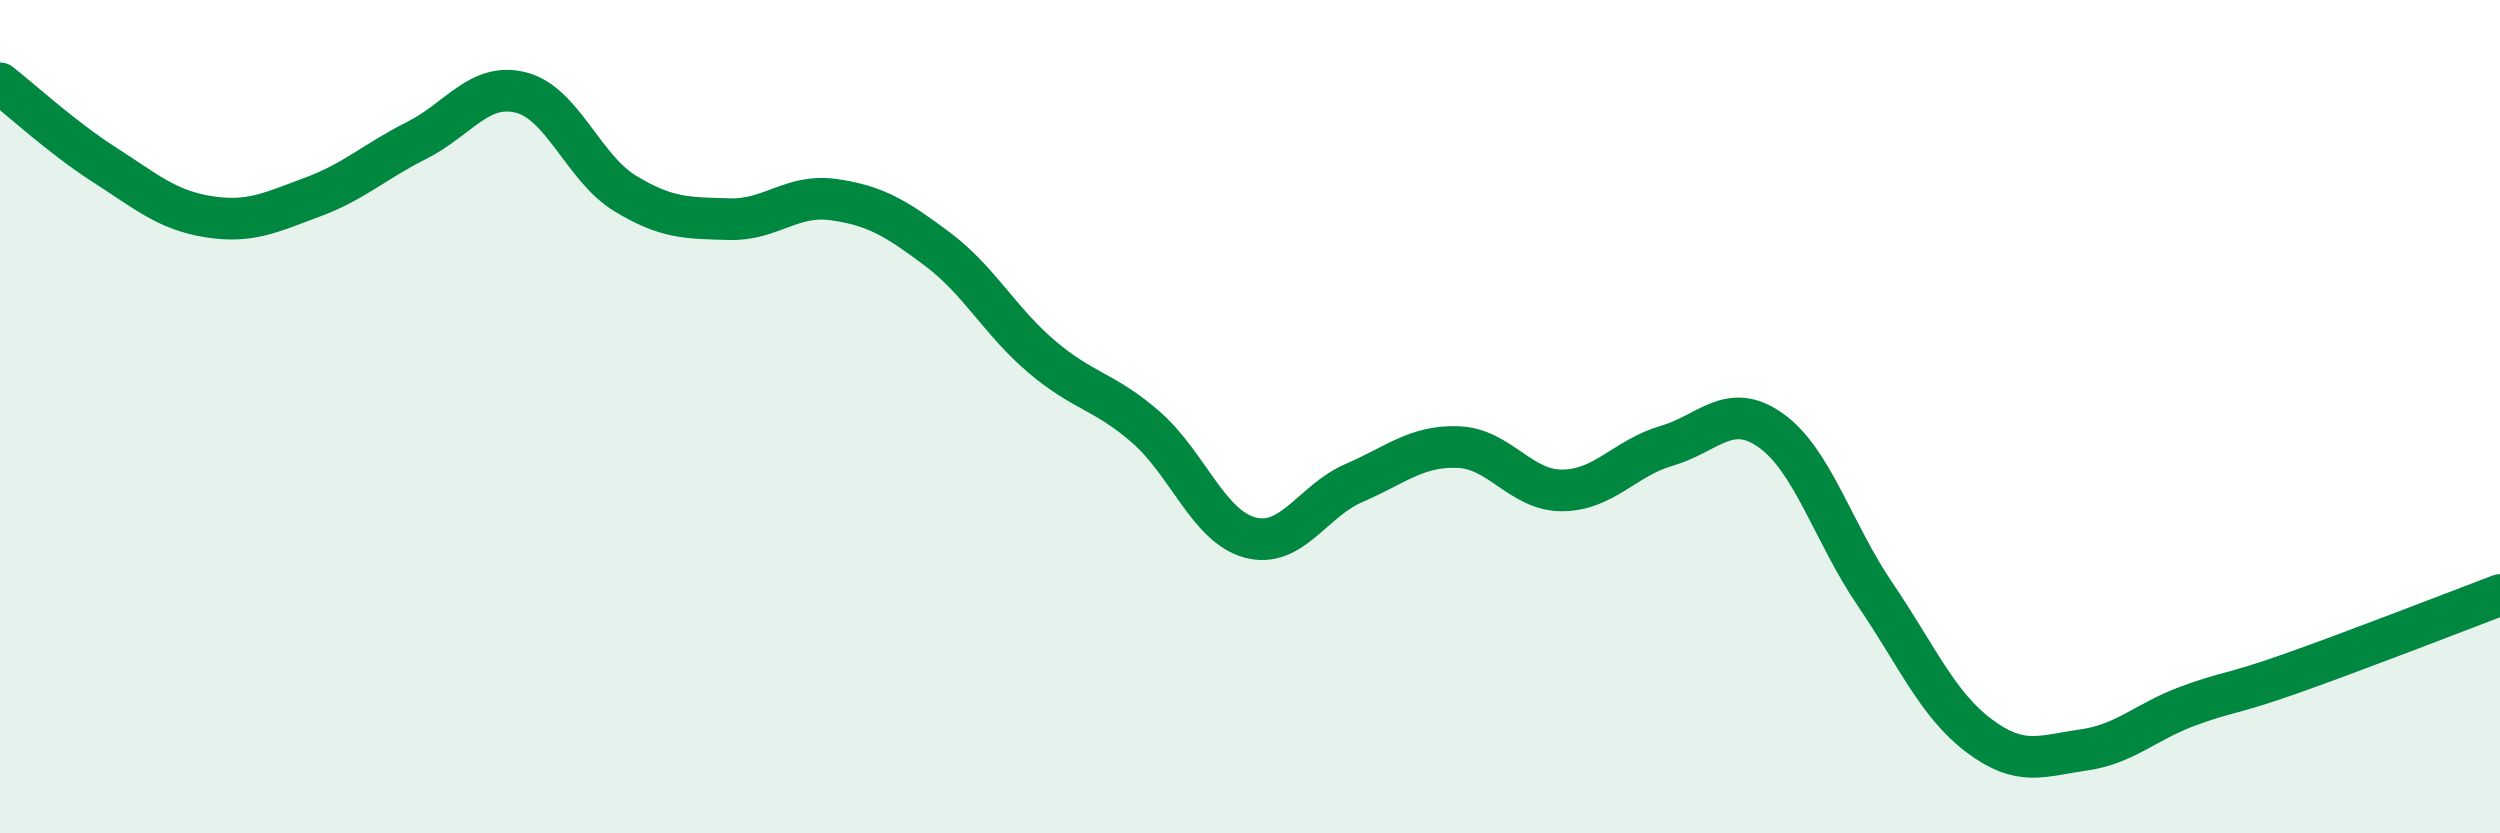
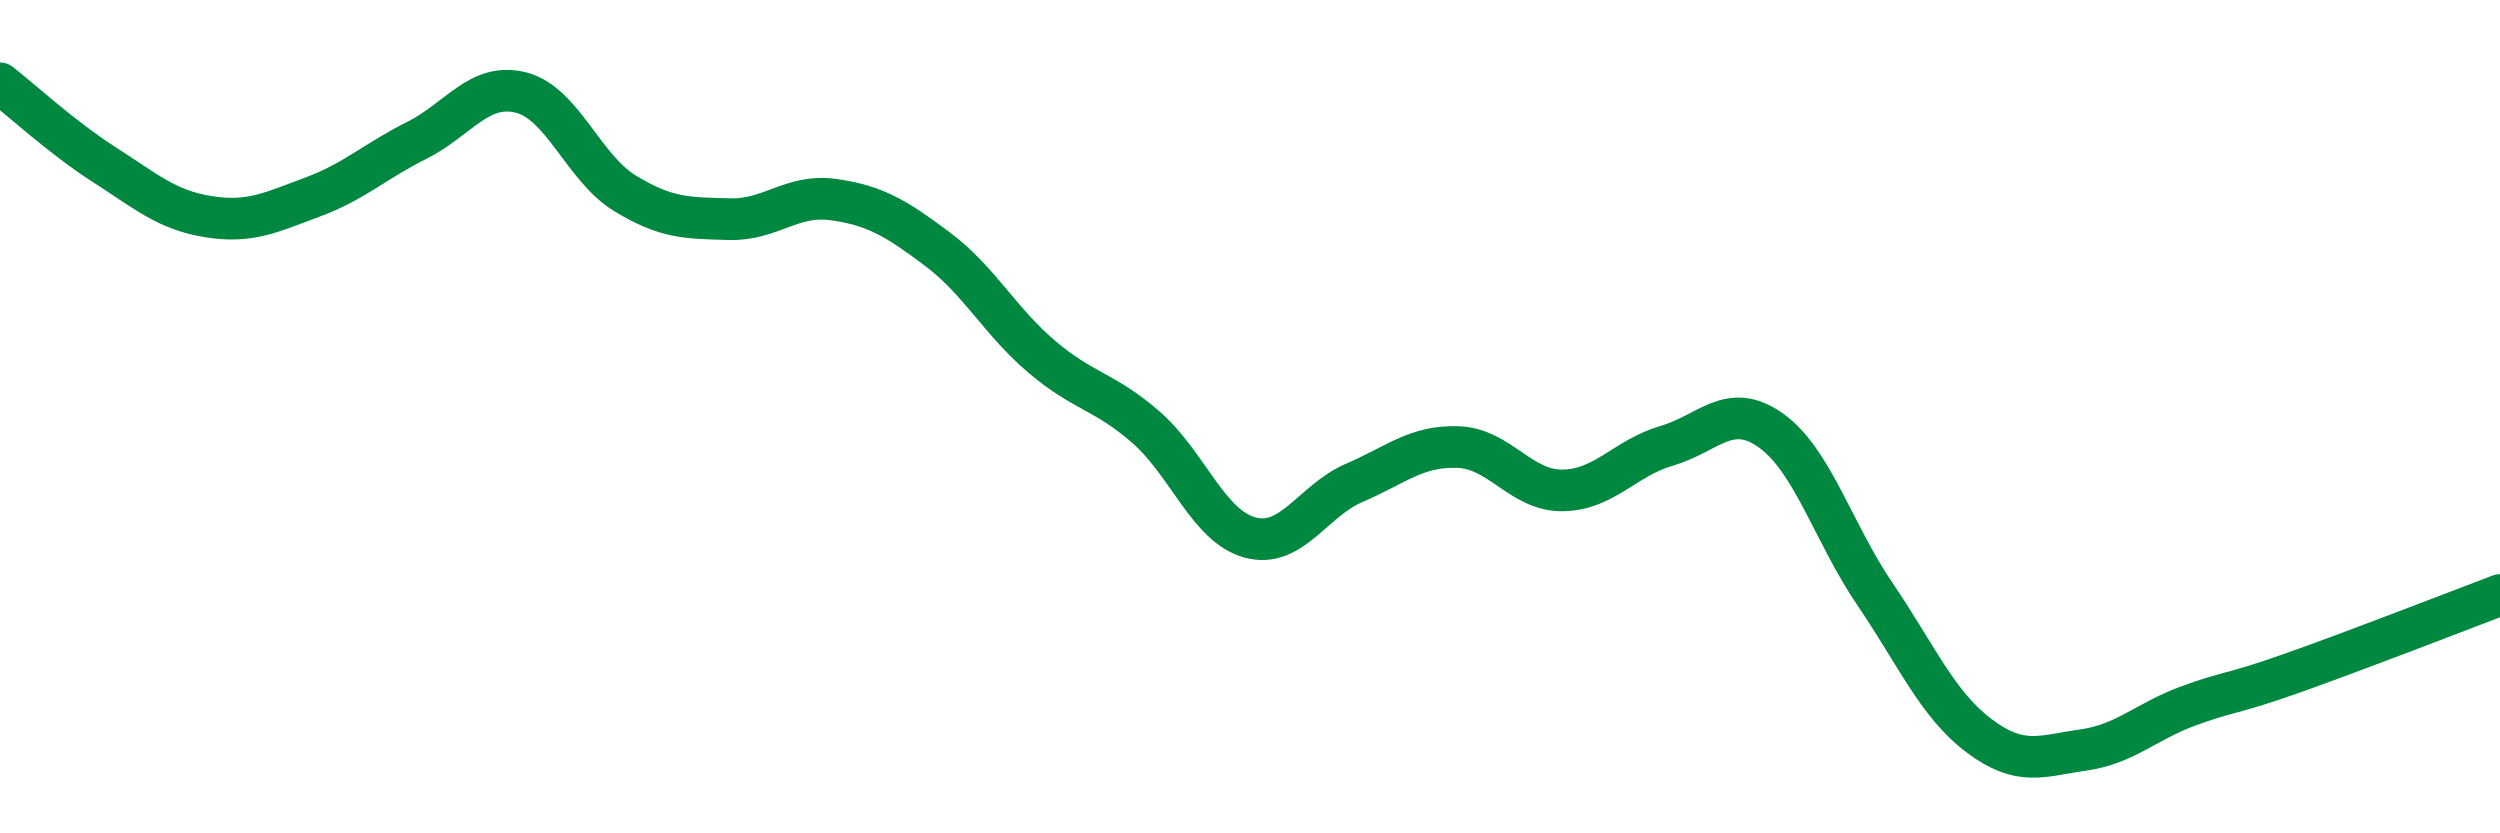
<svg xmlns="http://www.w3.org/2000/svg" width="60" height="20" viewBox="0 0 60 20">
-   <path d="M 0,2 C 0.5,2.39 1.5,3.31 2.5,3.95 C 3.5,4.59 4,5.04 5,5.2 C 6,5.36 6.5,5.1 7.5,4.73 C 8.5,4.36 9,3.87 10,3.37 C 11,2.87 11.5,1.97 12.5,2.22 C 13.5,2.47 14,4.03 15,4.64 C 16,5.25 16.5,5.23 17.5,5.26 C 18.5,5.29 19,4.65 20,4.79 C 21,4.93 21.5,5.23 22.5,5.98 C 23.5,6.73 24,7.71 25,8.56 C 26,9.41 26.5,9.38 27.5,10.25 C 28.5,11.12 29,12.63 30,12.9 C 31,13.17 31.5,12.02 32.5,11.59 C 33.5,11.16 34,10.69 35,10.73 C 36,10.77 36.5,11.78 37.5,11.77 C 38.5,11.76 39,10.99 40,10.7 C 41,10.41 41.5,9.62 42.5,10.33 C 43.5,11.04 44,12.79 45,14.26 C 46,15.73 46.5,16.91 47.5,17.66 C 48.5,18.41 49,18.14 50,18 C 51,17.86 51.5,17.32 52.5,16.95 C 53.5,16.58 53.5,16.69 55,16.16 C 56.5,15.63 59,14.66 60,14.28L60 20L0 20Z" fill="#008740" opacity="0.1" stroke-linecap="round" stroke-linejoin="round" />
  <path d="M 0,2 C 0.5,2.39 1.5,3.31 2.5,3.95 C 3.5,4.59 4,5.04 5,5.2 C 6,5.36 6.5,5.1 7.5,4.73 C 8.5,4.36 9,3.87 10,3.37 C 11,2.87 11.5,1.97 12.5,2.22 C 13.5,2.47 14,4.03 15,4.64 C 16,5.25 16.5,5.23 17.5,5.26 C 18.5,5.29 19,4.65 20,4.79 C 21,4.93 21.5,5.23 22.5,5.98 C 23.5,6.73 24,7.71 25,8.56 C 26,9.41 26.5,9.38 27.5,10.25 C 28.5,11.12 29,12.63 30,12.9 C 31,13.17 31.5,12.02 32.5,11.59 C 33.5,11.16 34,10.69 35,10.73 C 36,10.77 36.5,11.78 37.5,11.77 C 38.5,11.76 39,10.99 40,10.7 C 41,10.41 41.5,9.62 42.5,10.33 C 43.5,11.04 44,12.79 45,14.26 C 46,15.73 46.5,16.91 47.5,17.66 C 48.5,18.41 49,18.14 50,18 C 51,17.86 51.5,17.32 52.5,16.95 C 53.5,16.58 53.5,16.69 55,16.16 C 56.5,15.63 59,14.66 60,14.28" stroke="#008740" stroke-width="1" fill="none" stroke-linecap="round" stroke-linejoin="round" />
</svg>